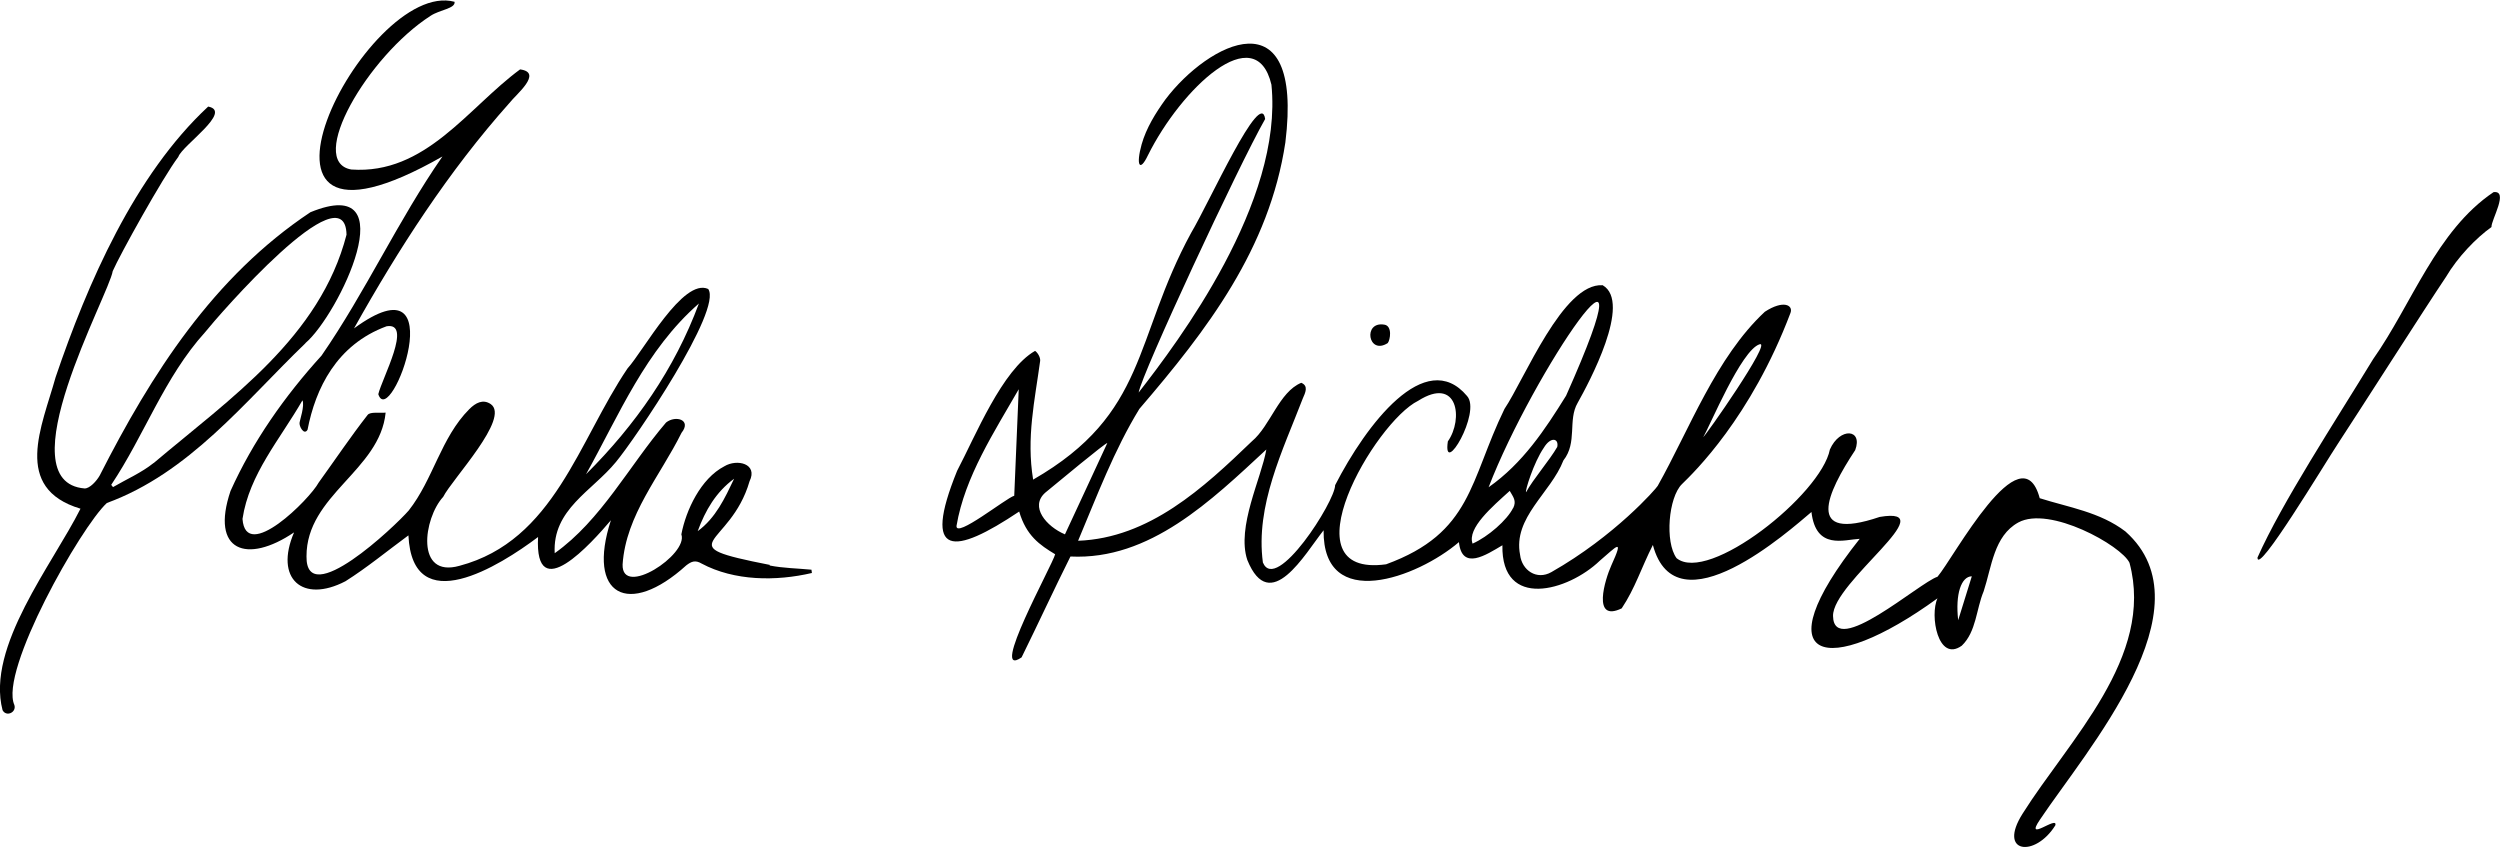
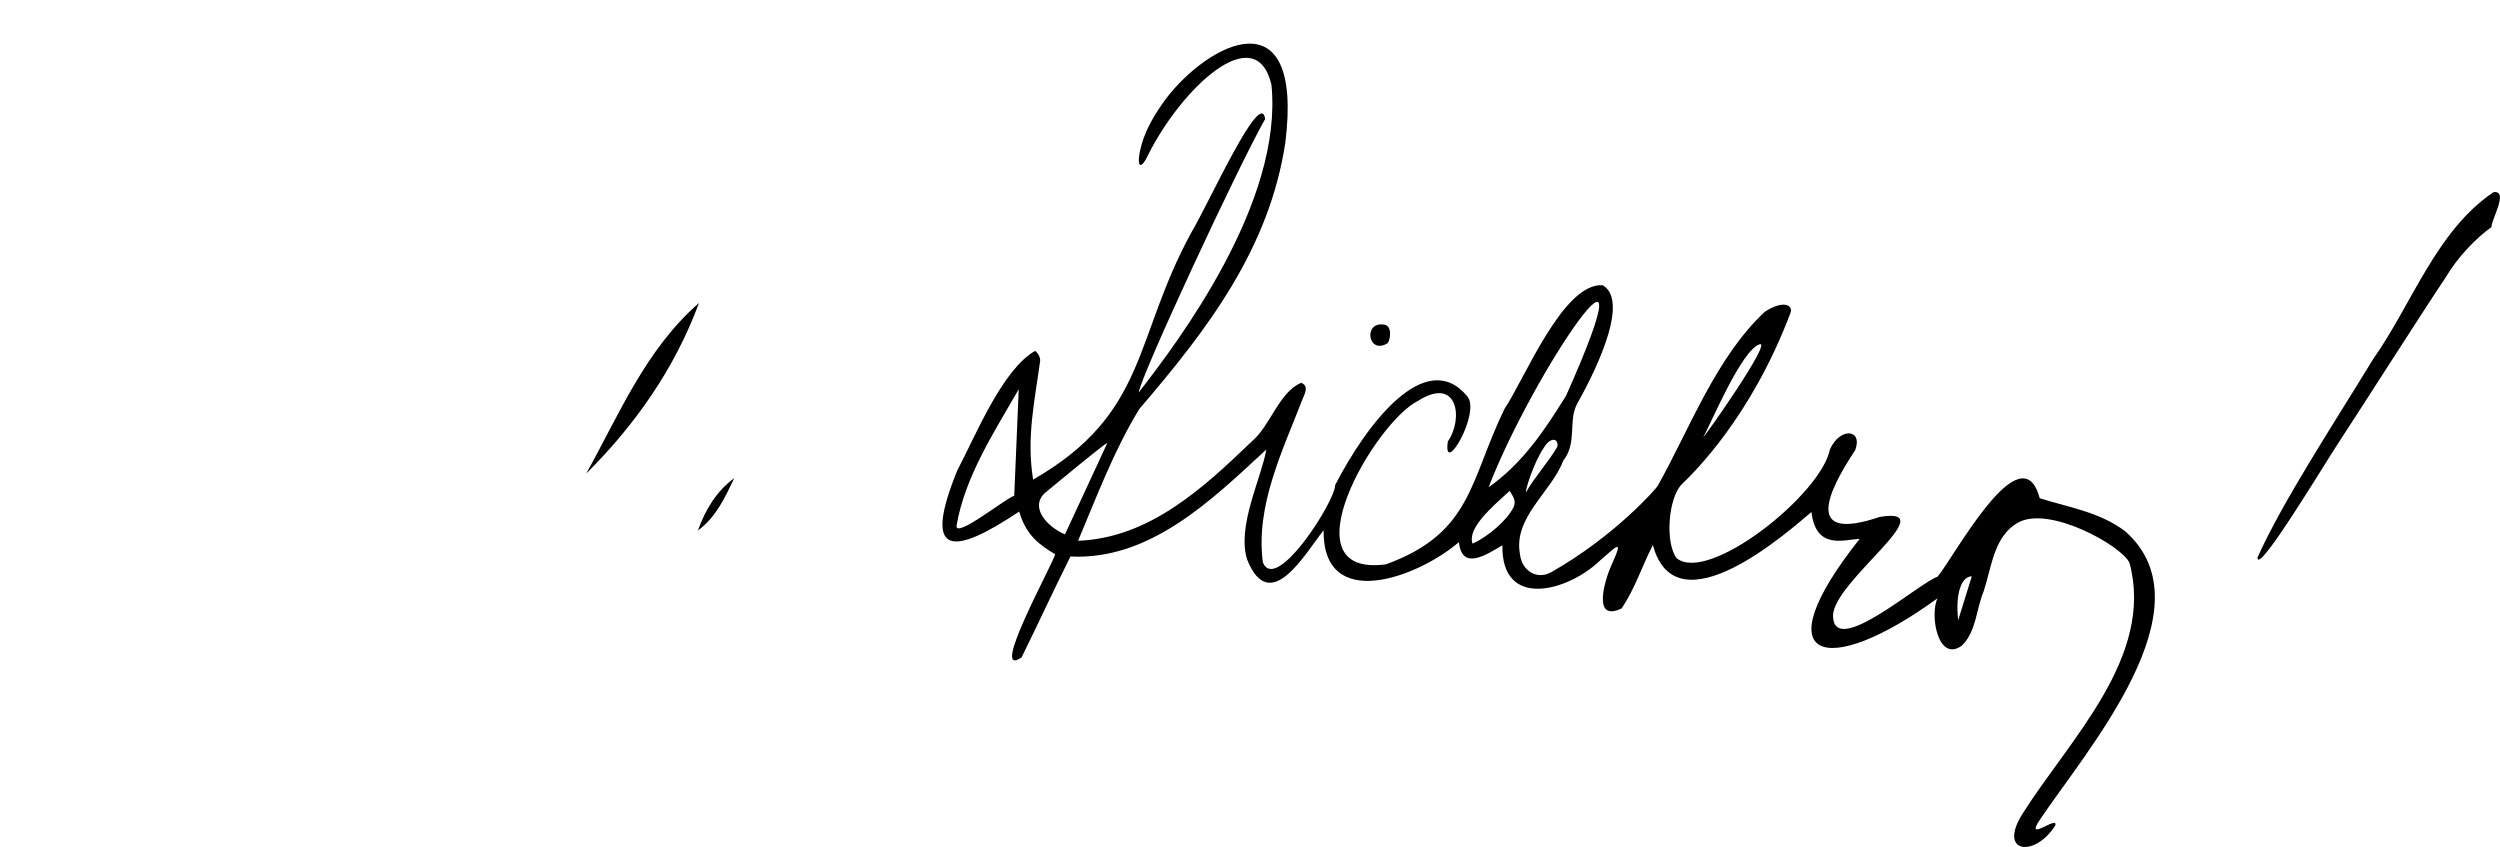
<svg xmlns="http://www.w3.org/2000/svg" id="Vrstva_1" data-name="Vrstva 1" viewBox="0 0 166.8 56.5">
  <defs>
    <style>
      .cls-1 {
        stroke-width: 0px;
      }
    </style>
  </defs>
  <path class="cls-1" d="m92.59,22.89c.17-.21.32-1.15-.23-1.23-1.45-.24-1.08,2.07.23,1.23" />
  <path class="cls-1" d="m141.81,35.46c-1.7-1.3-3.8-1.61-5.72-2.22-1.22-4.56-5.77,4.03-6.82,5.24-1.21.39-6.92,5.47-6.97,2.62-.04-2.27,7.52-7.36,3.11-6.61-5.05,1.71-3.52-1.6-1.63-4.46.53-1.42-1.03-1.54-1.69-.04-.59,3.01-8.11,8.98-10.23,7.25-.79-1.08-.54-4.06.36-4.94.79-.77,4.6-4.44,7.24-11.42.2-.52-.47-.89-1.71-.08-3.27,3.05-5.03,7.85-7.15,11.62-.1.18-2.85,3.34-7.09,5.75-.98.56-1.97-.12-2.09-1.15-.49-2.49,2.05-4.13,2.89-6.3.95-1.2.28-2.69.95-3.84.74-1.32,3.65-6.71,1.67-7.85-2.64-.18-5.22,6.28-6.55,8.25-2.34,4.8-2.15,8.27-7.9,10.37-6.81.93-.74-9.5,2.14-10.91,2.65-1.68,3.03,1.22,1.98,2.71-.36,2.46,2.26-1.95,1.28-3.03-2.78-3.31-6.74,1.93-8.8,5.95,0,1.08-3.94,7.26-4.82,5.16-.51-3.8,1.33-7.48,2.66-10.94.17-.39.4-.84-.1-1.05-1.48.61-2.06,2.87-3.29,3.9-3.23,3.11-6.85,6.46-11.6,6.64,1.26-2.99,2.4-6.04,4.09-8.8,4.53-5.28,8.67-10.68,9.74-17.78,1.23-9.98-5.16-6.63-8-2.87-.66.91-1.28,1.91-1.59,3-.39,1.4-.13,1.89.42.73,2.22-4.46,7.19-9.16,8.24-4.71.8,7.85-6.22,17.15-8.86,20.54.21-1.26,6.65-15.11,8.44-18.25-.28-2.13-3.71,5.54-4.94,7.6-3.87,7.11-2.86,12.04-10.54,16.46-.46-2.81.11-5.27.47-7.93.02-.22-.16-.54-.34-.66-2.19,1.25-3.98,5.68-5.2,8-2.38,5.86-.21,5.63,4.14,2.72.47,1.61,1.37,2.23,2.4,2.85-.17.7-4.46,8.41-2.24,6.88,1.1-2.23,2.15-4.51,3.26-6.73,5.3.26,9.41-3.75,13.07-7.14-.33,1.92-2,5.17-1.27,7.37,1.52,3.75,3.85-.42,5.09-1.98-.06,5.5,6.25,3.17,9.03.79.2,1.93,1.82.85,2.9.21-.08,4.32,4.38,3.07,6.5,1.03,1.12-.95,1.64-1.6.77.31-.42.93-1.32,3.84.69,2.87.9-1.35,1.3-2.69,2.08-4.23,1.55,5.82,9.14-.99,10.58-2.2.3,2.56,2.18,1.84,3.22,1.79-6.56,8.27-2.23,9.36,5.19,3.97-.53,1.12.03,4.3,1.62,3.16.97-.93.96-2.44,1.46-3.63.54-1.64.68-3.69,2.31-4.59,2.08-1.14,6.88,1.54,7.42,2.69,1.69,6.29-4.04,11.82-7.14,16.75-1.67,2.65.84,2.93,2.19.77.2-.71-2.11,1.21-1.02-.39,3.11-4.64,11.41-14.13,5.71-19.21m-24.42-12.5c.88-.28-3.69,6.23-3.76,6.19.44-.72,2.53-5.8,3.76-6.19m-49.74,10.11c-.53.15-3.93,2.88-3.84,2,.55-3.27,2.53-6.28,4.15-9.11-.1,2.4-.2,4.71-.3,7.11m3.38,2.57c-1.23-.52-2.37-1.84-1.31-2.78.79-.65,4.05-3.36,4.14-3.31-.83,1.82-1.97,4.23-2.83,6.1m32.85-5.84c-.51.89-1.61,2.15-2.08,3.02-.09-.05.51-1.99,1.18-2.96.46-.77,1.02-.64.9-.06m-2.95,4.08c-.39.79-1.66,1.91-2.7,2.37-.37-1.03,1.31-2.46,2.48-3.52.23.41.47.66.23,1.15m-1.64-1.39c2.95-7.67,11.33-19.92,5.17-6.11-1.41,2.27-2.89,4.51-5.17,6.11m31.33,8.87c-.2-1.76.21-2.92.91-2.93-.31.99-.61,1.96-.91,2.93" />
-   <path class="cls-1" d="m51.36,37.69c-6.98-1.37-2.63-1.14-1.35-5.58.58-1.18-.84-1.51-1.68-1-1.58.82-2.56,2.93-2.87,4.54.48,1.35-3.99,4.26-3.92,2.01.22-3.31,2.51-5.91,3.93-8.78.7-.88-.4-1.19-1.03-.69-2.45,2.86-4.33,6.52-7.43,8.72-.16-2.92,2.49-4.14,4.08-6.08,1.26-1.51,7.14-10.18,6.16-11.55-1.68-.76-4.31,4.12-5.38,5.3-3.27,4.83-4.89,11.49-11.21,13.17-2.97.84-2.4-3.18-1.09-4.6.59-1.18,4.5-5.27,3.17-6.19-.52-.35-1.01-.08-1.43.34-1.9,1.91-2.4,4.68-4.04,6.76-.91,1.05-6.87,6.7-6.82,3.06-.01-4.09,4.9-5.73,5.28-9.59-.41.04-1.02-.07-1.2.15-1.14,1.46-2.18,3.01-3.27,4.52-.58,1.09-4.87,5.39-5.08,2.42.45-2.99,2.5-5.3,4-7.91.16.35-.18,1.34-.19,1.47-.06.24.3.9.53.49.53-2.74,1.93-5.67,5.27-6.9,1.76-.3-.3,3.47-.55,4.53.8,2.48,5.17-9.35-1.62-4.39,2.97-5.31,6.31-10.49,10.37-15.04.43-.56,2.27-2.03.71-2.24-3.48,2.56-6.3,7.03-11.26,6.68-3-.52,1.09-7.55,5.28-10.25.63-.42,1.67-.48,1.61-.94-5.96-1.61-16.47,19.26-.81,10.32-2.97,4.28-5.13,9.04-8.07,13.29-2.44,2.68-4.59,5.73-6.07,9.03-1.36,4.03,1.09,4.89,4.24,2.76-1.33,3.1.57,4.75,3.43,3.26,1.44-.91,2.76-2,4.2-3.06.27,5.68,6.09,2.04,8.65.11-.25,4.69,3.59.38,4.86-1.12-1.64,5.04,1.18,6.5,5.03,3.01.34-.26.6-.37,1.02-.12,2.19,1.17,4.97,1.19,7.36.63-.01-.07-.02-.14-.03-.22-.93-.09-1.88-.1-2.79-.28m-4.72-17.48c-1.62,4.37-4.23,8.1-7.53,11.39,2.22-3.98,3.96-8.27,7.53-11.39m-.08,15.19c.51-1.39,1.22-2.61,2.43-3.5-.62,1.3-1.22,2.61-2.43,3.5" />
-   <path class="cls-1" d="m20.38,22.89c2.2-1.87,6.82-11.39.33-8.73-6.48,4.31-10.61,10.79-14.06,17.57-.21.37-.66.86-1,.86-5.32-.43,1.64-12.96,1.87-14.5.47-1.08,3.32-6.22,4.38-7.63.26-.76,3.65-3.03,1.99-3.35-4.91,4.56-8.06,11.82-10.18,18.06-.91,3.28-2.91,7.4,1.66,8.77-1.86,3.71-6.3,9.22-5.2,13.44.24.47.94.16.79-.34-1.02-2.26,4.43-11.88,6.17-13.48,5.51-2.02,9.16-6.72,13.25-10.66m-10.13,7.99c-.81.65-1.8,1.08-2.71,1.61-.04-.05-.08-.1-.12-.15,2.22-3.32,3.55-7.19,6.26-10.18.85-1.07,9.36-10.89,9.44-6.51-1.77,6.84-7.75,10.91-12.86,15.23" />
+   <path class="cls-1" d="m51.36,37.69m-4.72-17.48c-1.62,4.37-4.23,8.1-7.53,11.39,2.22-3.98,3.96-8.27,7.53-11.39m-.08,15.19c.51-1.39,1.22-2.61,2.43-3.5-.62,1.3-1.22,2.61-2.43,3.5" />
  <path class="cls-1" d="m166.37,12.82c-3.82,2.57-5.44,7.46-8.04,11.15-2.56,4.2-6.06,9.53-7.71,13.23-.02,1.24,4.45-6.21,5.38-7.62,1.12-1.7,5.86-9.12,7.18-11.08.81-1.37,2.04-2.63,3.05-3.35-.02-.48,1.19-2.47.13-2.33" />
</svg>